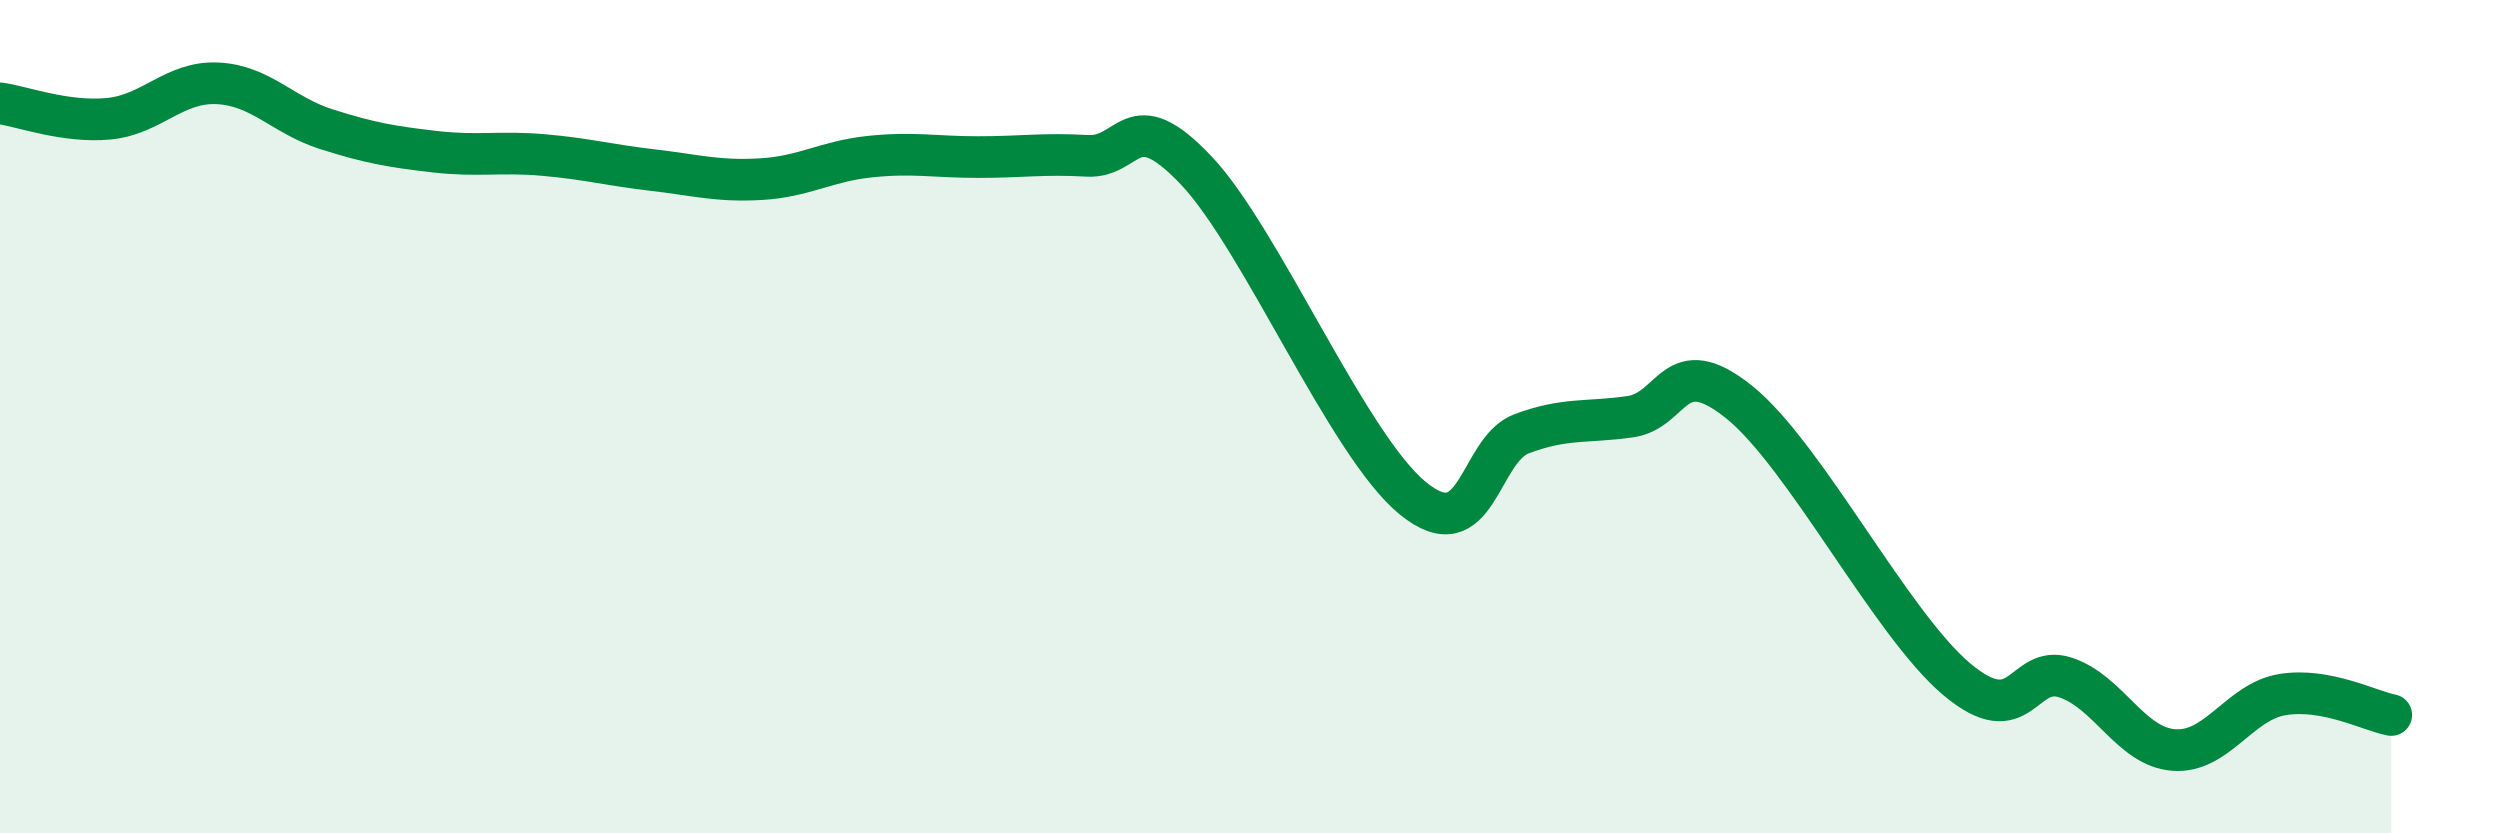
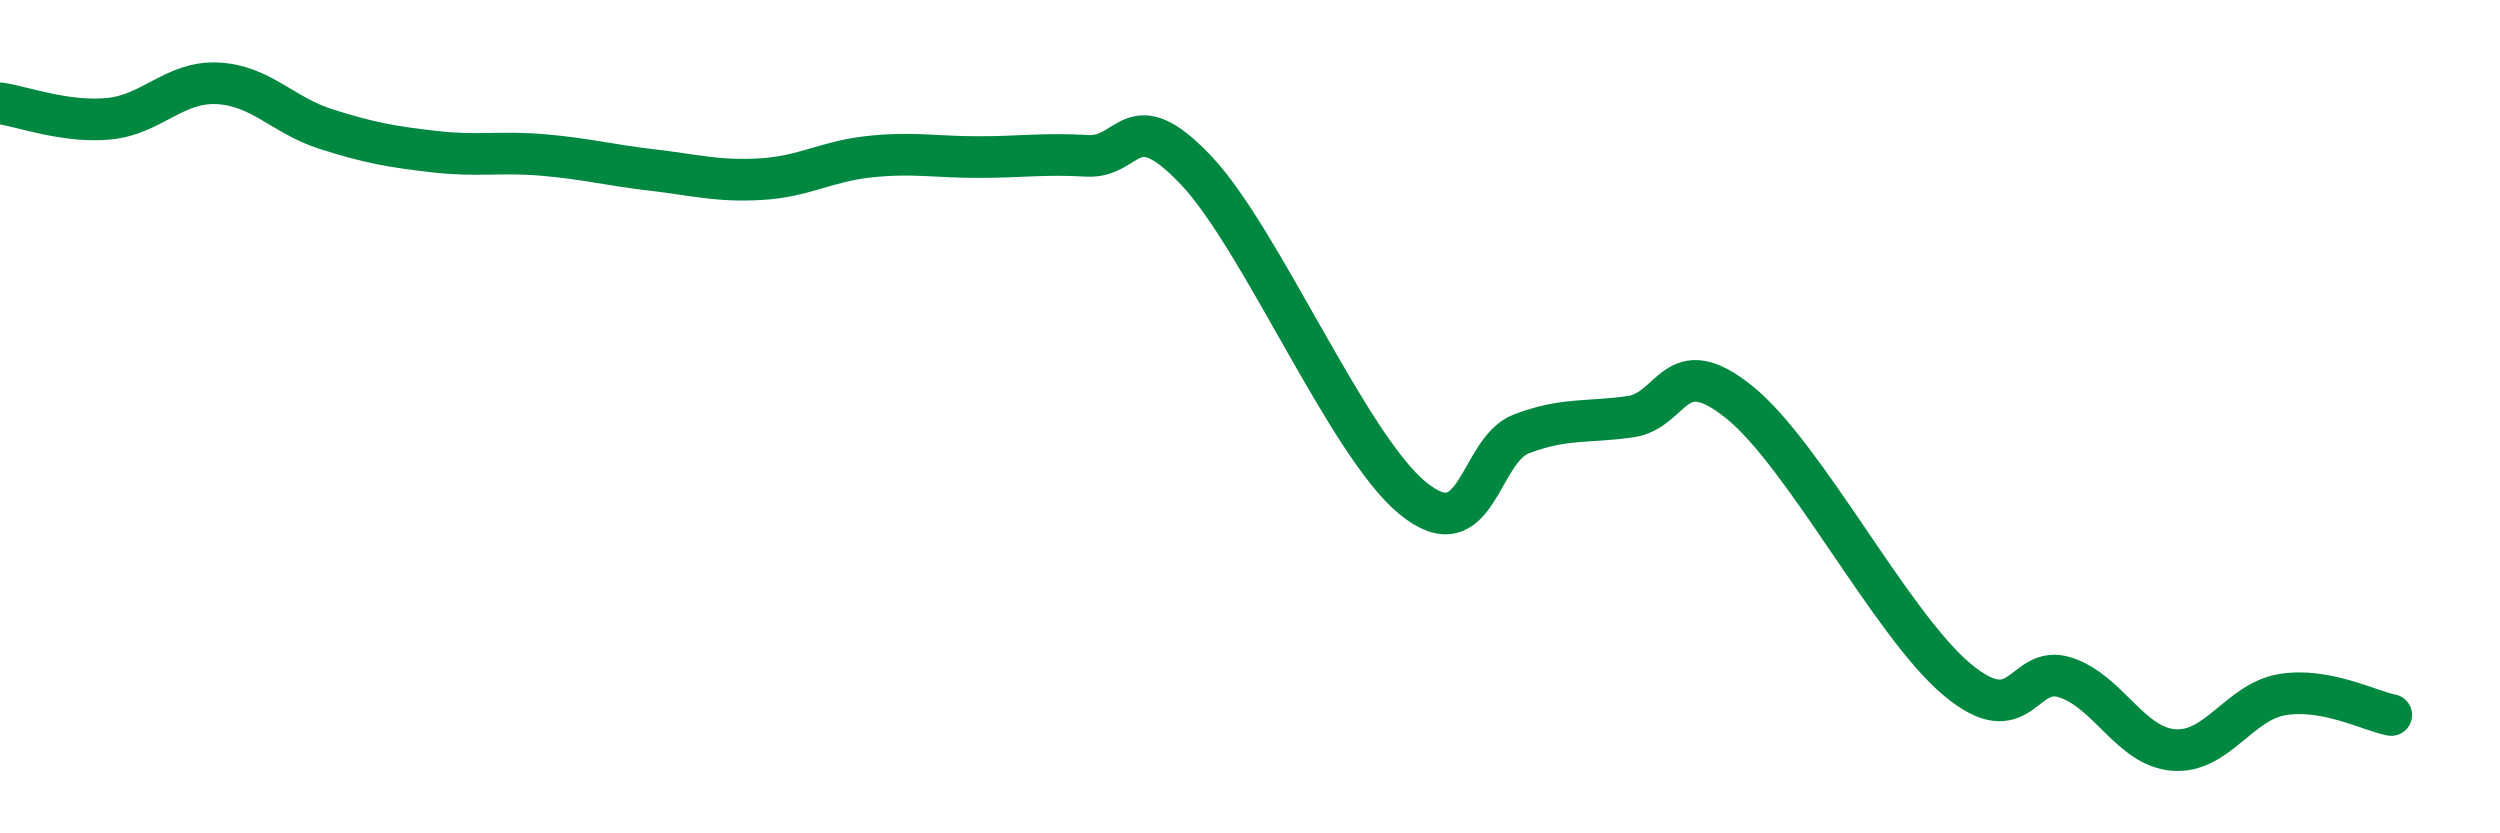
<svg xmlns="http://www.w3.org/2000/svg" width="60" height="20" viewBox="0 0 60 20">
-   <path d="M 0,2.48 C 0.52,2.55 1.57,2.95 2.61,2.85 C 3.65,2.75 4.18,1.95 5.22,2 C 6.26,2.05 6.79,2.77 7.83,3.1 C 8.87,3.43 9.39,3.52 10.43,3.64 C 11.47,3.76 12,3.63 13.04,3.72 C 14.08,3.81 14.61,3.96 15.65,4.08 C 16.69,4.2 17.22,4.36 18.26,4.3 C 19.3,4.24 19.83,3.87 20.87,3.76 C 21.91,3.65 22.44,3.77 23.48,3.77 C 24.52,3.77 25.05,3.68 26.09,3.74 C 27.13,3.8 27.14,2.44 28.7,4.08 C 30.26,5.72 32.35,10.69 33.91,11.96 C 35.47,13.23 35.48,10.8 36.52,10.41 C 37.56,10.02 38.09,10.15 39.13,10 C 40.17,9.85 40.17,8.39 41.74,9.65 C 43.31,10.91 45.39,14.98 46.96,16.3 C 48.53,17.62 48.53,15.92 49.57,16.26 C 50.61,16.6 51.13,17.92 52.17,18 C 53.21,18.08 53.74,16.84 54.78,16.67 C 55.82,16.5 56.87,17.06 57.39,17.16L57.39 20L0 20Z" fill="#008740" opacity="0.1" stroke-linecap="round" stroke-linejoin="round" />
  <path d="M 0,2.48 C 0.52,2.55 1.57,2.95 2.61,2.85 C 3.65,2.75 4.18,1.95 5.22,2 C 6.26,2.05 6.79,2.77 7.83,3.1 C 8.87,3.43 9.39,3.52 10.43,3.64 C 11.47,3.76 12,3.63 13.04,3.72 C 14.08,3.81 14.61,3.96 15.65,4.08 C 16.69,4.2 17.22,4.36 18.26,4.3 C 19.3,4.24 19.83,3.87 20.87,3.76 C 21.91,3.65 22.44,3.77 23.48,3.77 C 24.52,3.77 25.05,3.68 26.09,3.74 C 27.13,3.8 27.14,2.44 28.7,4.08 C 30.26,5.72 32.35,10.69 33.91,11.96 C 35.47,13.23 35.48,10.8 36.52,10.41 C 37.56,10.02 38.09,10.15 39.13,10 C 40.17,9.85 40.17,8.39 41.74,9.65 C 43.31,10.91 45.39,14.98 46.96,16.3 C 48.53,17.62 48.53,15.92 49.57,16.26 C 50.61,16.6 51.13,17.92 52.17,18 C 53.21,18.08 53.74,16.84 54.78,16.67 C 55.82,16.5 56.87,17.06 57.39,17.16" stroke="#008740" stroke-width="1" fill="none" stroke-linecap="round" stroke-linejoin="round" />
</svg>